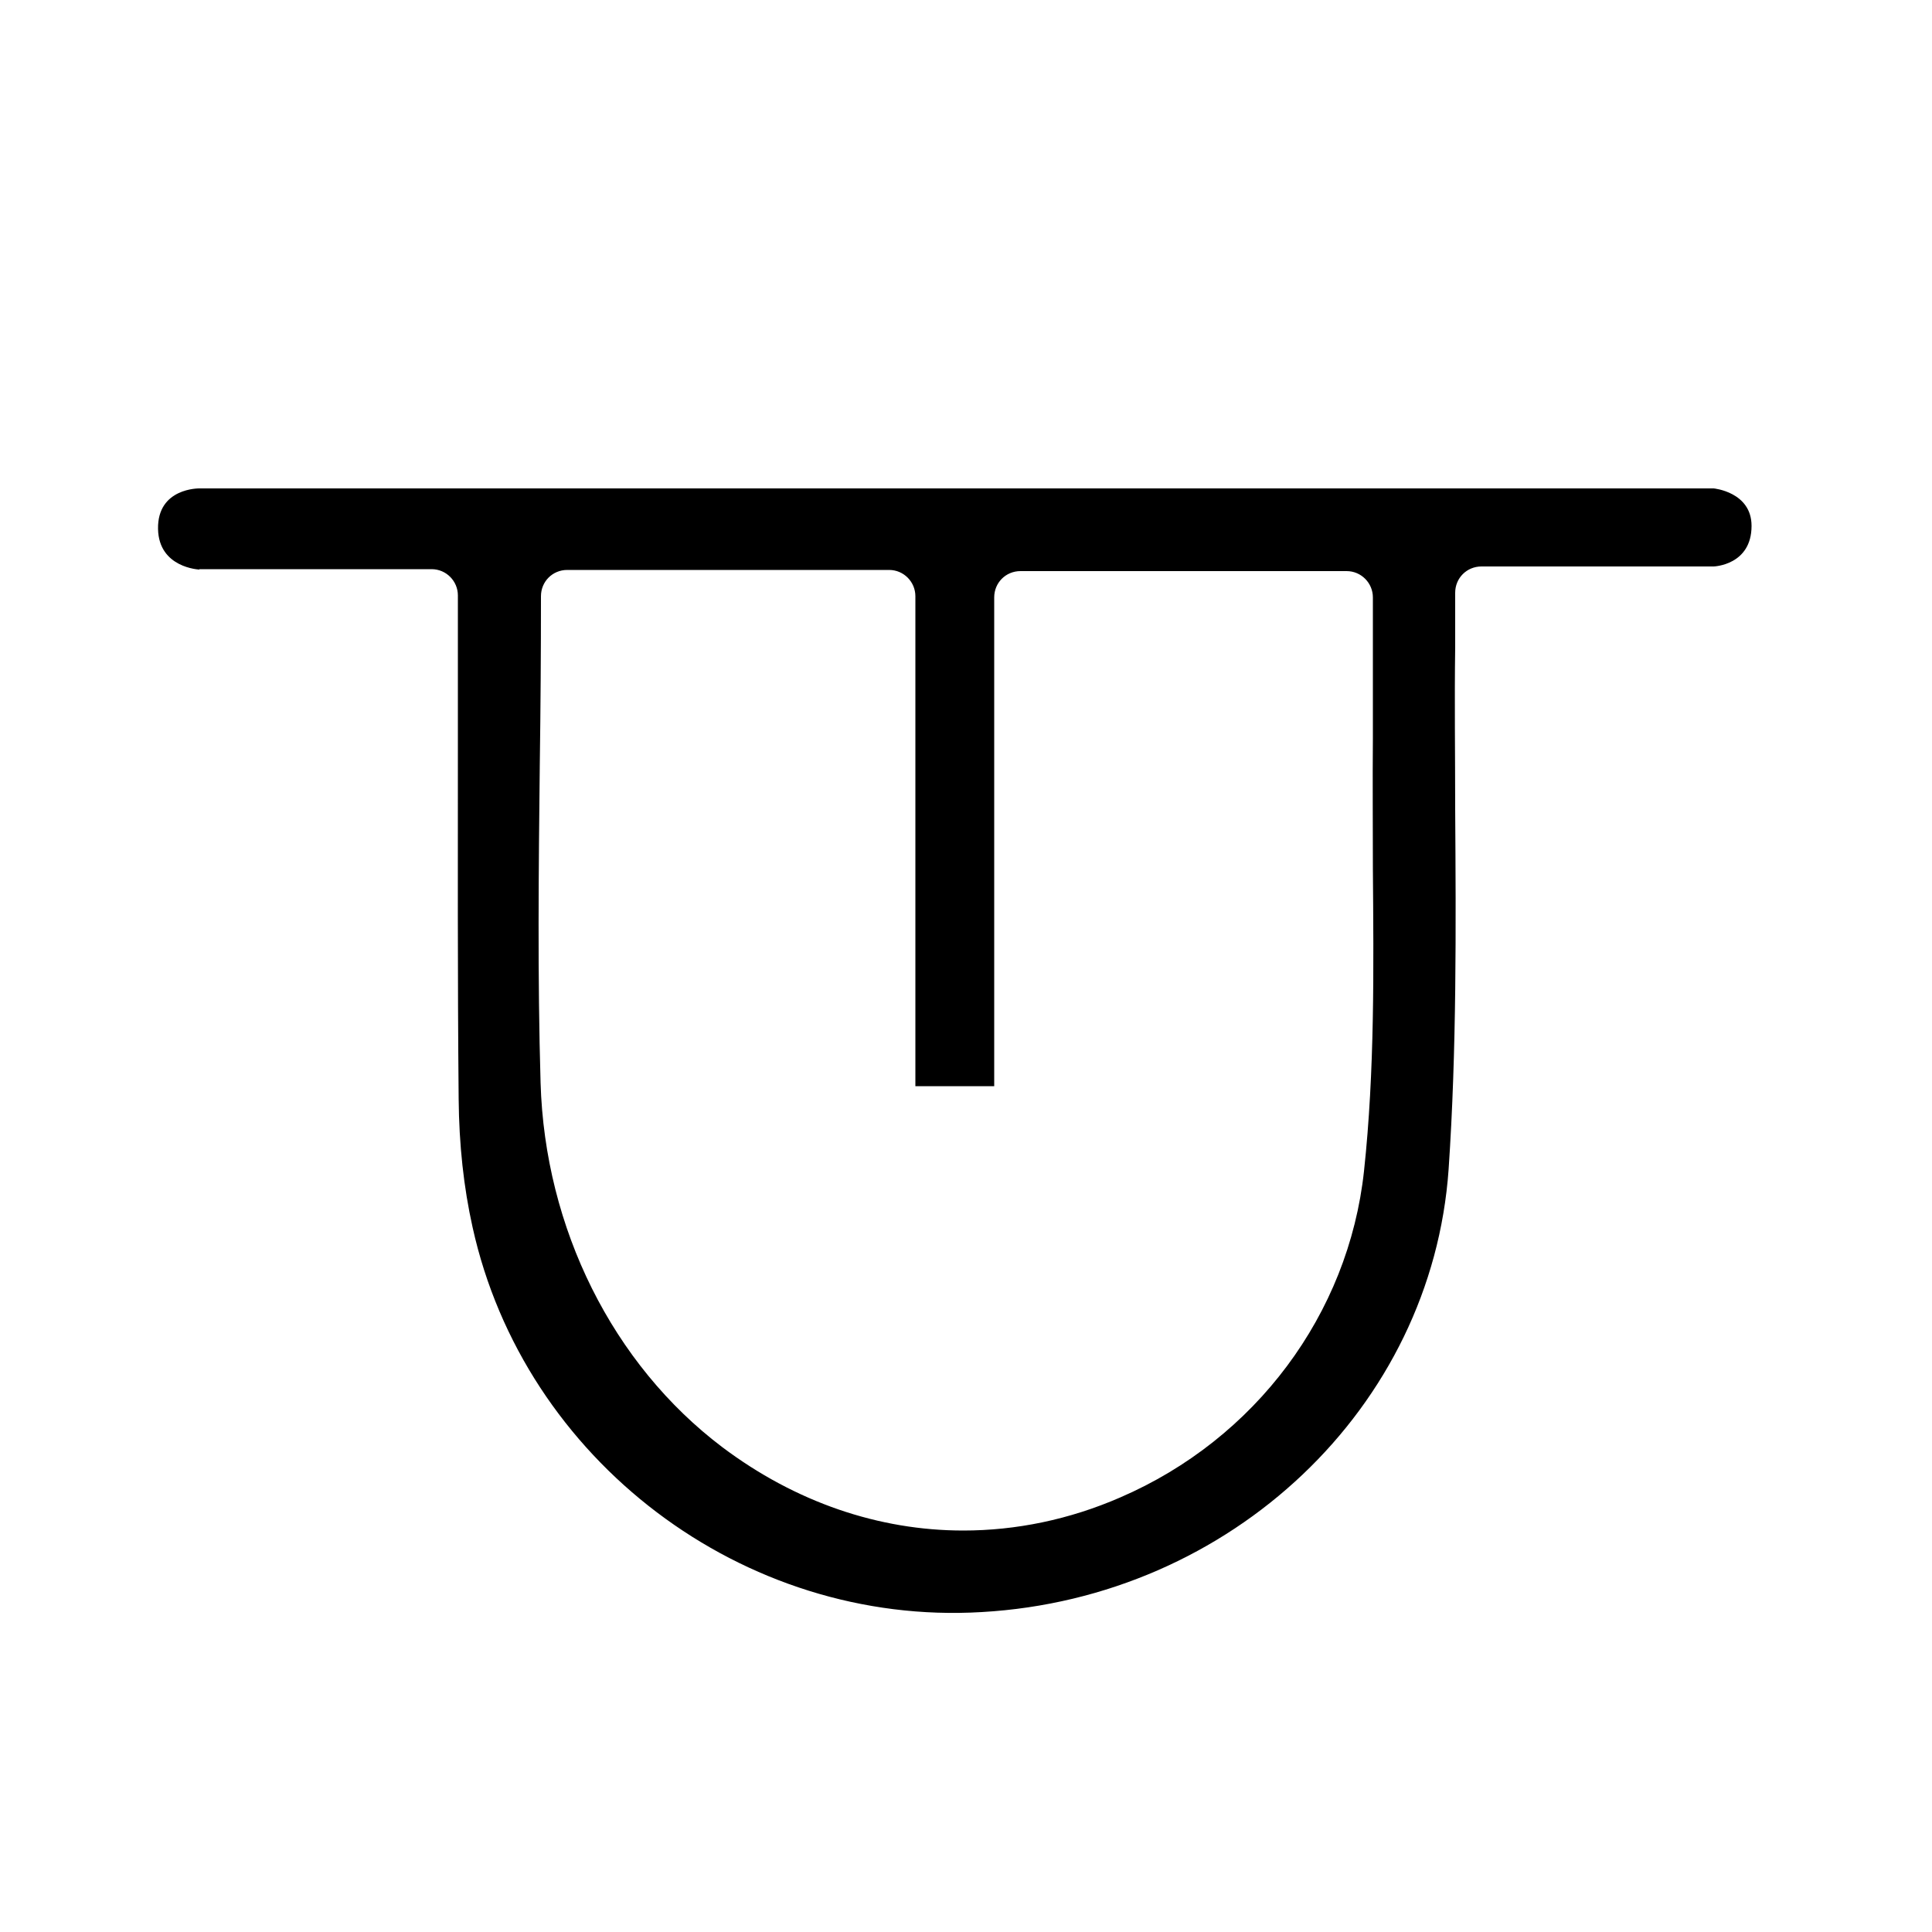
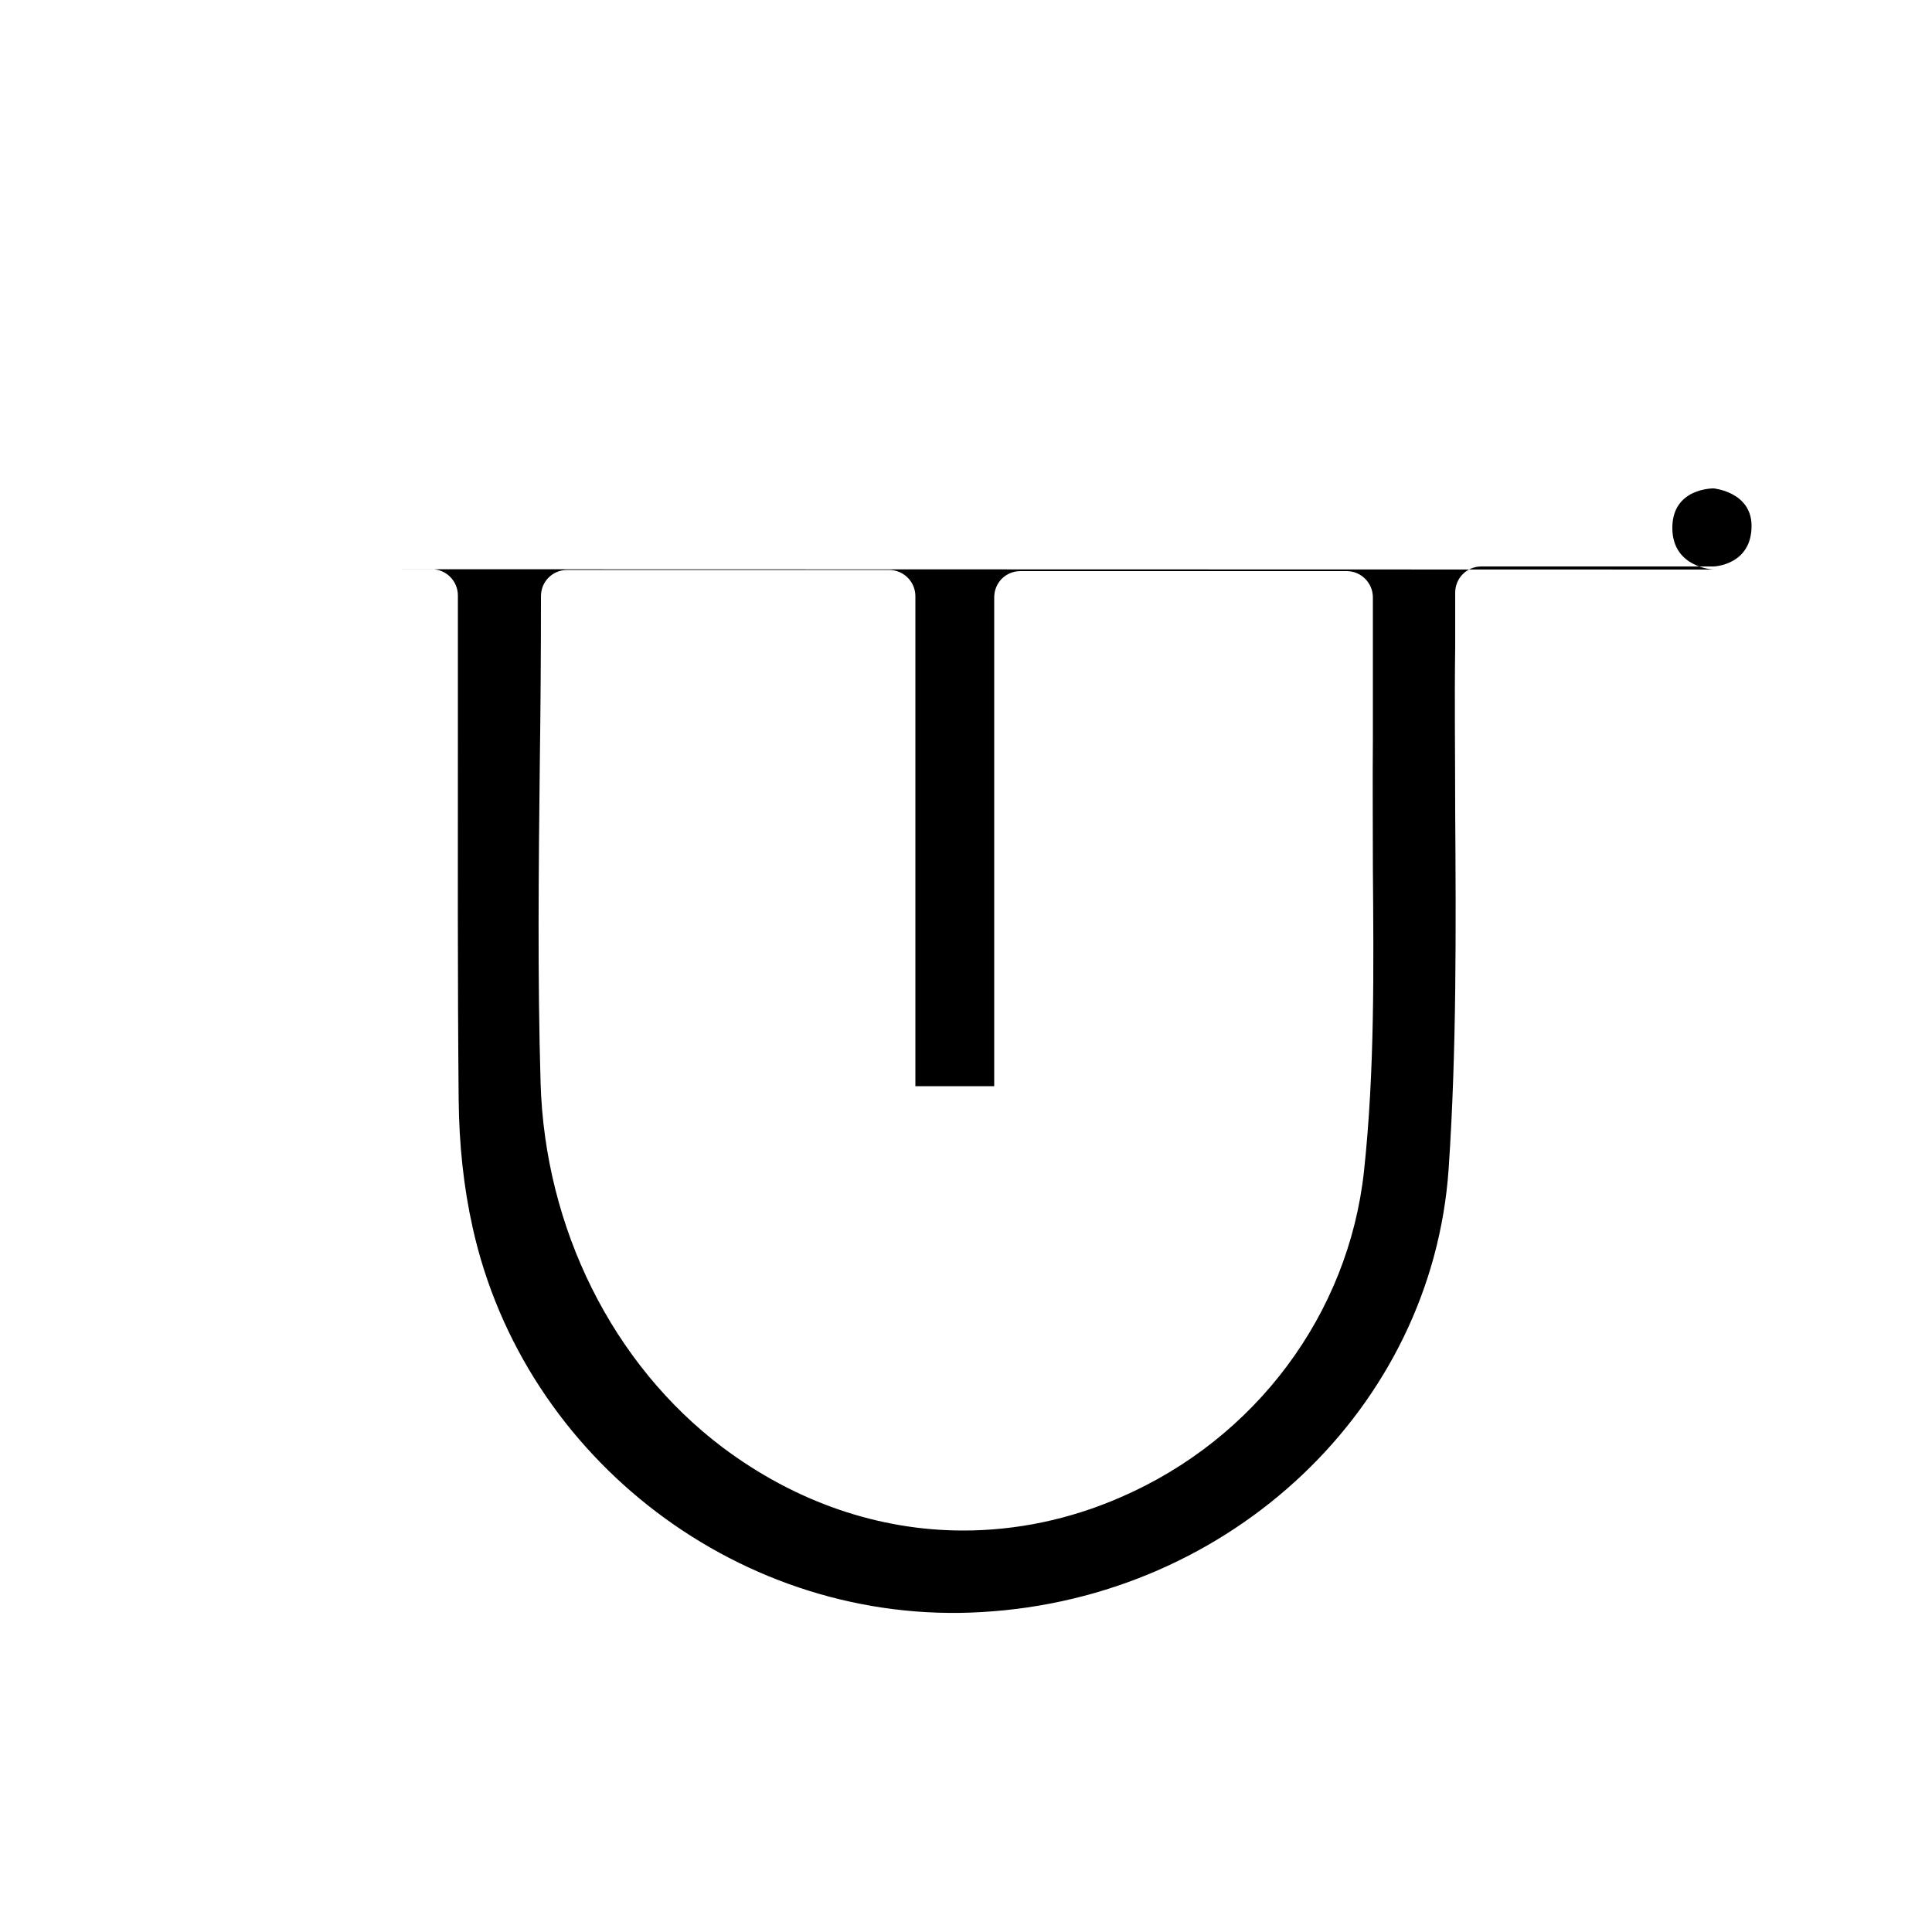
<svg xmlns="http://www.w3.org/2000/svg" id="Capa_1" data-name="Capa 1" viewBox="0 0 50 50">
  <defs>
    <style>
      .cls-1 {
        stroke-width: 0px;
      }
    </style>
  </defs>
-   <path class="cls-1" d="M5.16,14.73h6.01c.38,0,.68.31.68.68v3.48c0,3.23-.01,6.39.02,9.55.01,1.18.13,2.29.36,3.32,1.33,6.03,7,10.33,13.18,9.96,6.46-.37,11.65-5.3,12.08-11.46.21-3.09.19-6.26.17-9.32,0-1.4-.02-2.79,0-4.19v-1.41c0-.38.3-.68.68-.68h6.01s.98-.03.98-1.05c0-.88-.98-.97-.98-.97H5.16s-1.09-.02-1.07,1.05c.02,1.01,1.07,1.05,1.07,1.05ZM13.97,19.76c.02-1.43.03-2.87.03-4.33,0-.38.3-.68.68-.68h8.33c.38,0,.68.31.68.68v12.68h2.04v-12.65c0-.38.3-.68.68-.68h8.44c.38,0,.68.31.68.68v1.07c0,.87,0,1.72,0,2.58-.01,1.12,0,2.24,0,3.36.02,2.58.05,5.24-.23,7.84-.4,3.7-2.81,6.93-6.3,8.44-1.33.58-2.71.86-4.07.86-2.18,0-4.34-.73-6.24-2.16-2.83-2.14-4.59-5.66-4.7-9.43-.08-2.74-.05-5.55-.02-8.27Z" />
+   <path class="cls-1" d="M5.16,14.73h6.01c.38,0,.68.31.68.68v3.48c0,3.23-.01,6.39.02,9.55.01,1.18.13,2.29.36,3.32,1.33,6.03,7,10.33,13.18,9.96,6.46-.37,11.65-5.3,12.08-11.46.21-3.09.19-6.26.17-9.32,0-1.4-.02-2.79,0-4.19v-1.41c0-.38.3-.68.68-.68h6.01s.98-.03.98-1.05c0-.88-.98-.97-.98-.97s-1.09-.02-1.07,1.05c.02,1.01,1.07,1.05,1.07,1.05ZM13.97,19.76c.02-1.43.03-2.87.03-4.33,0-.38.3-.68.68-.68h8.33c.38,0,.68.31.68.68v12.68h2.04v-12.65c0-.38.3-.68.68-.68h8.44c.38,0,.68.31.68.68v1.07c0,.87,0,1.72,0,2.58-.01,1.12,0,2.24,0,3.36.02,2.58.05,5.24-.23,7.84-.4,3.7-2.81,6.93-6.3,8.44-1.33.58-2.71.86-4.07.86-2.18,0-4.34-.73-6.24-2.16-2.83-2.14-4.59-5.66-4.7-9.43-.08-2.74-.05-5.55-.02-8.27Z" />
</svg>